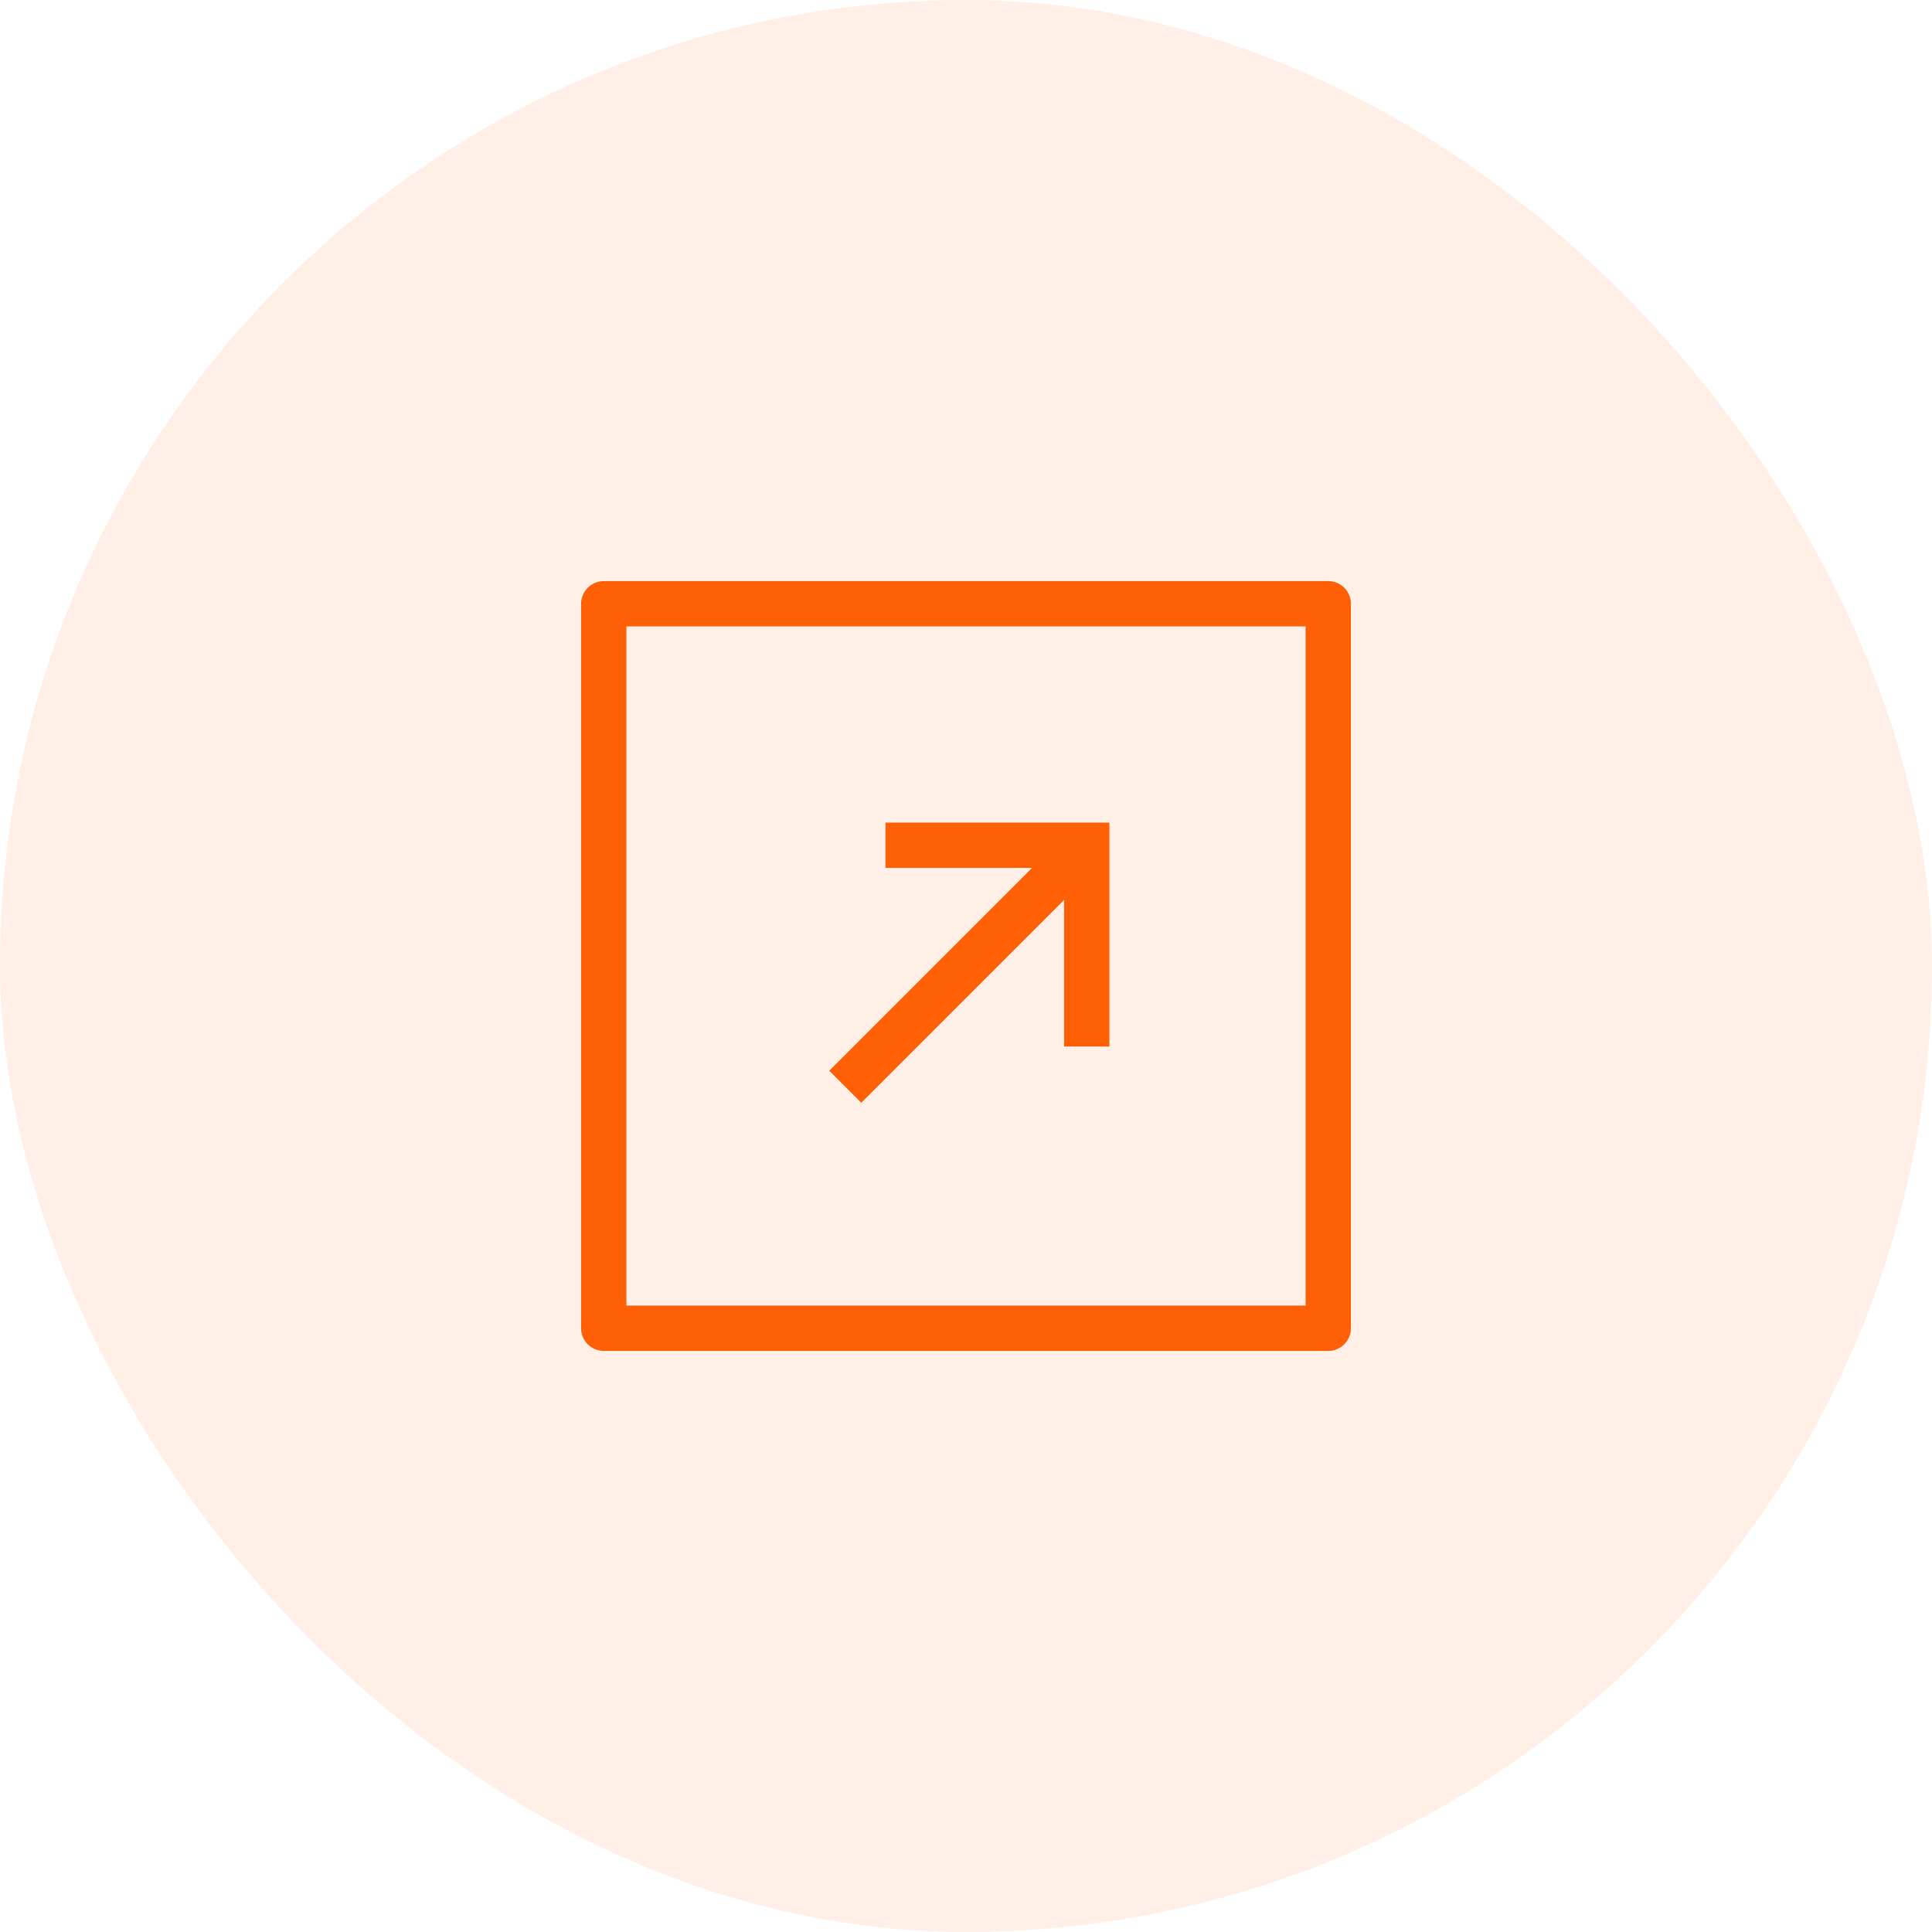
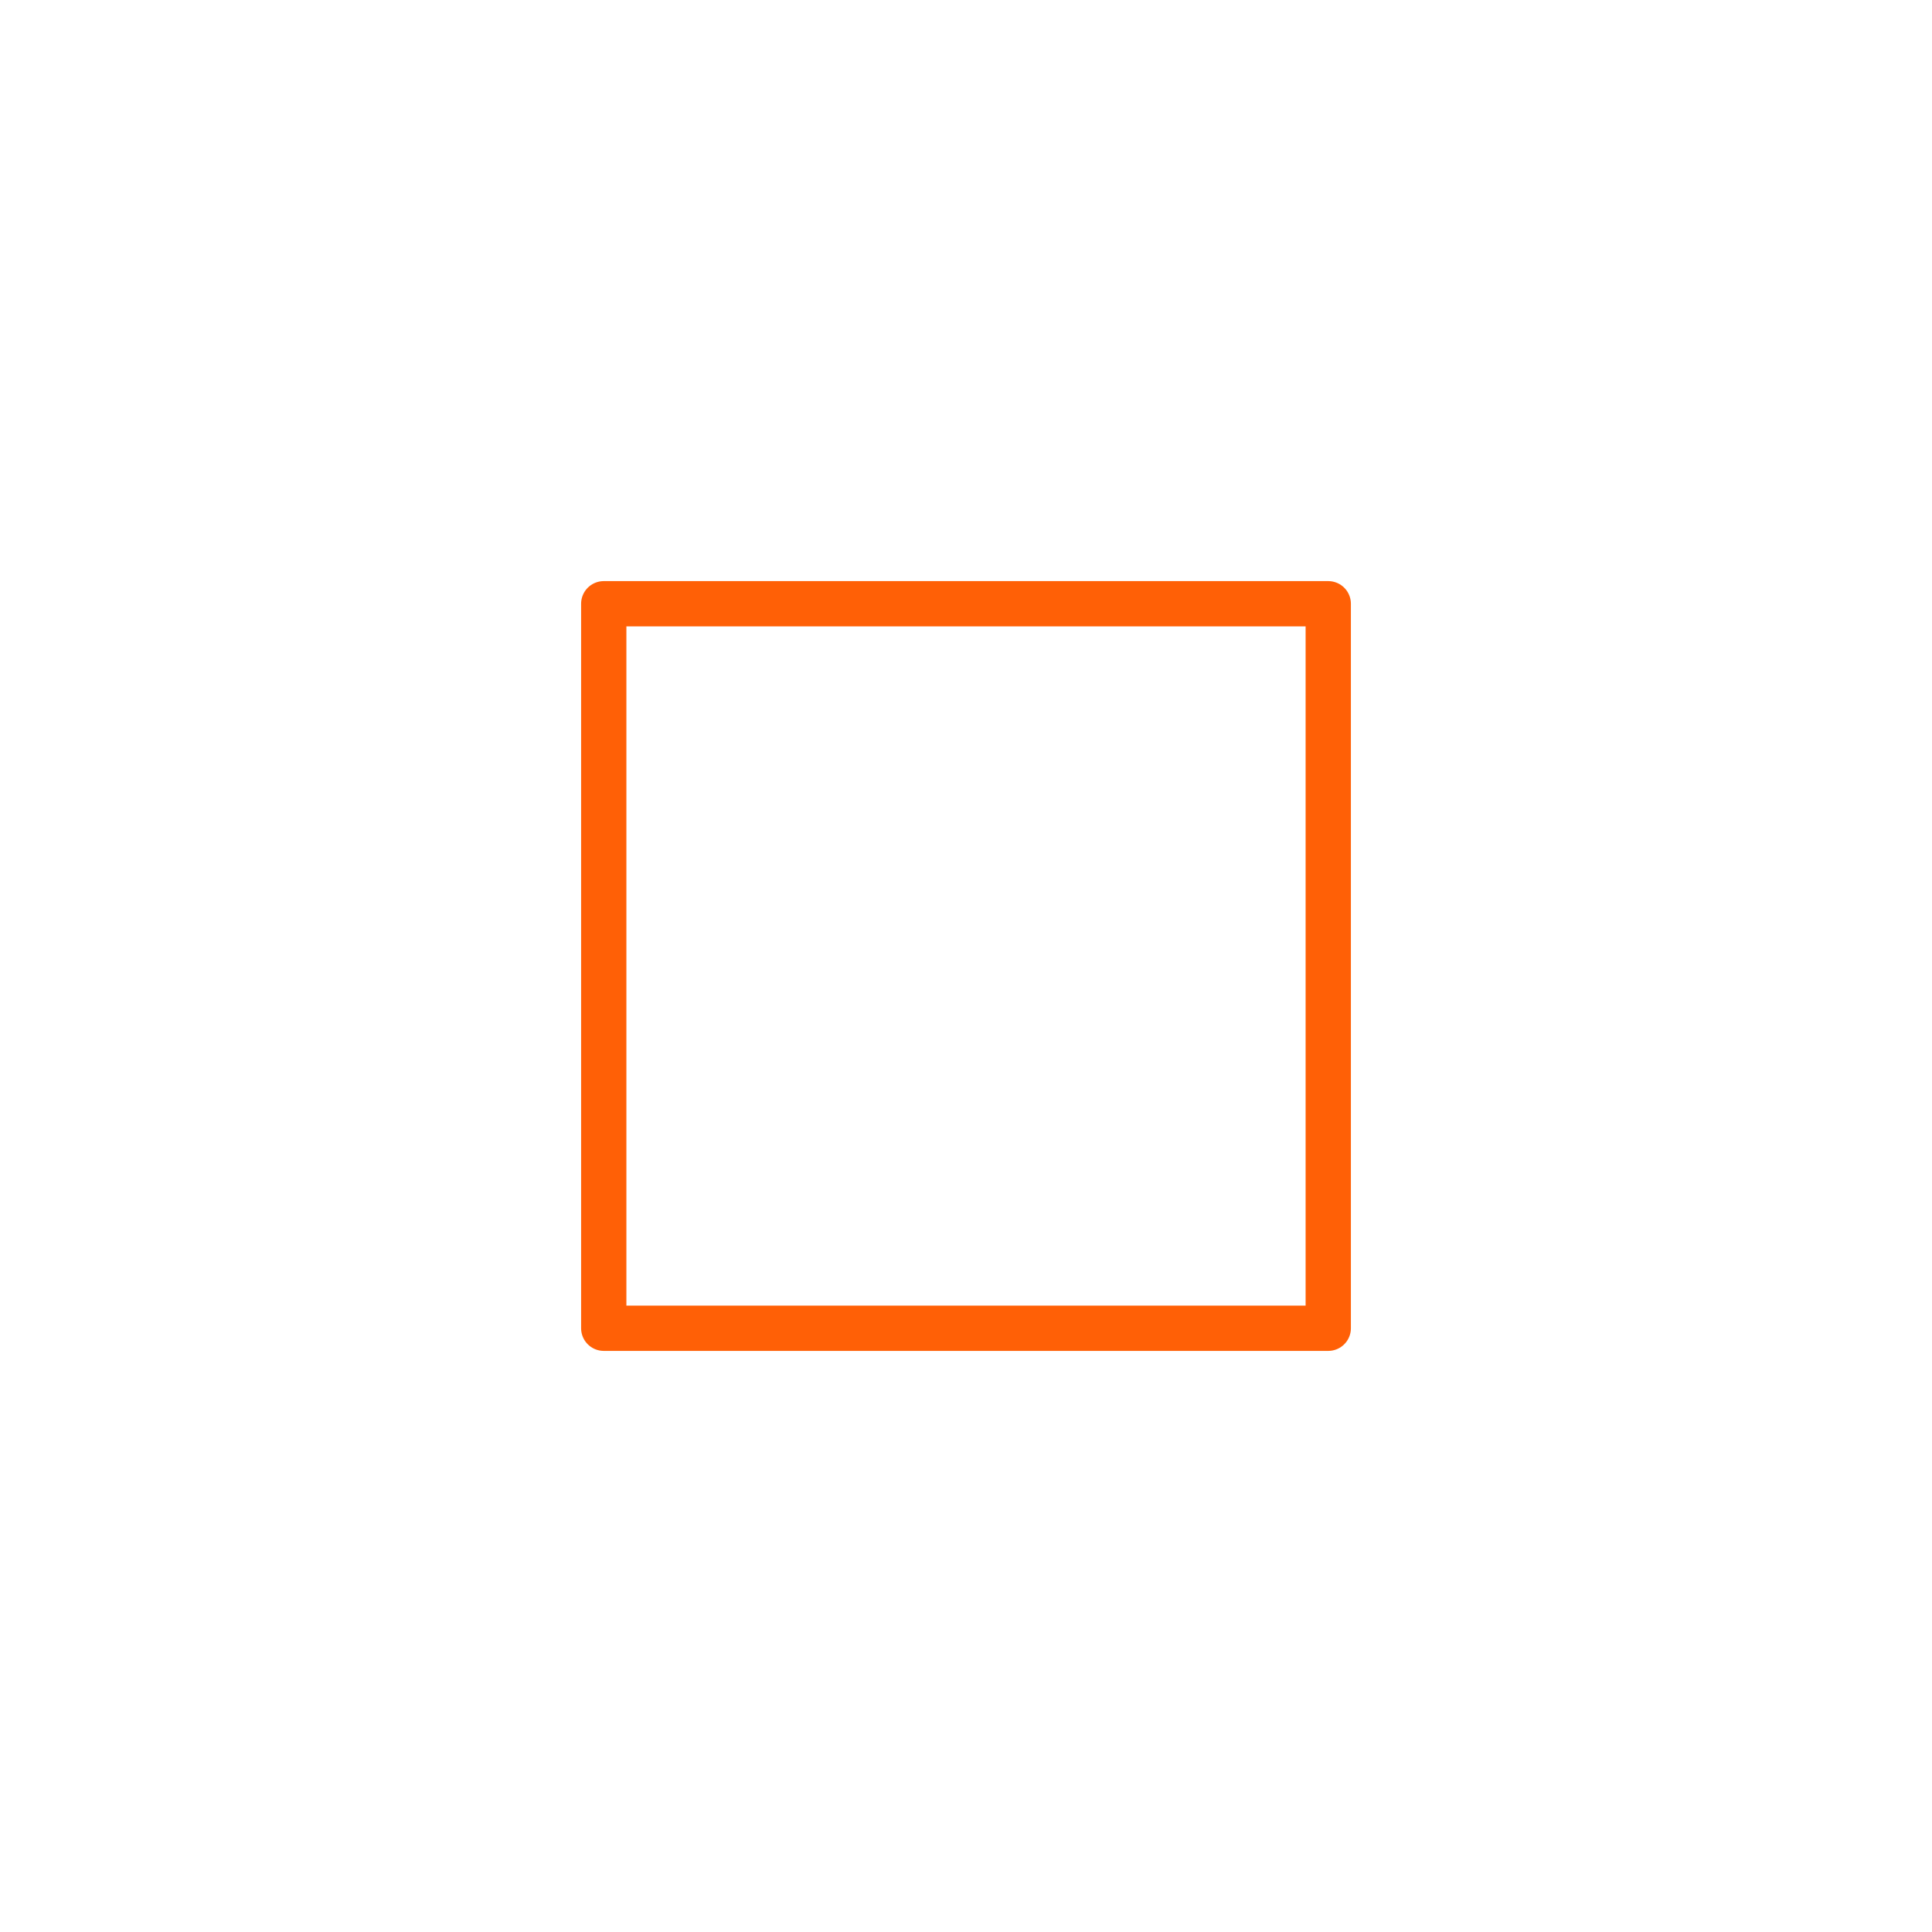
<svg xmlns="http://www.w3.org/2000/svg" width="64" height="64" viewBox="0 0 64 64" fill="none">
-   <rect width="64" height="64" rx="32" fill="#FF6006" fill-opacity="0.1" />
-   <path d="M28 36L35.67 28.33M29.333 28H36V34.667" stroke="#FF6006" stroke-width="1.5" />
  <path d="M44 20V44H20V20H44Z" stroke="#FF6006" stroke-width="1.5" stroke-linejoin="round" />
</svg>